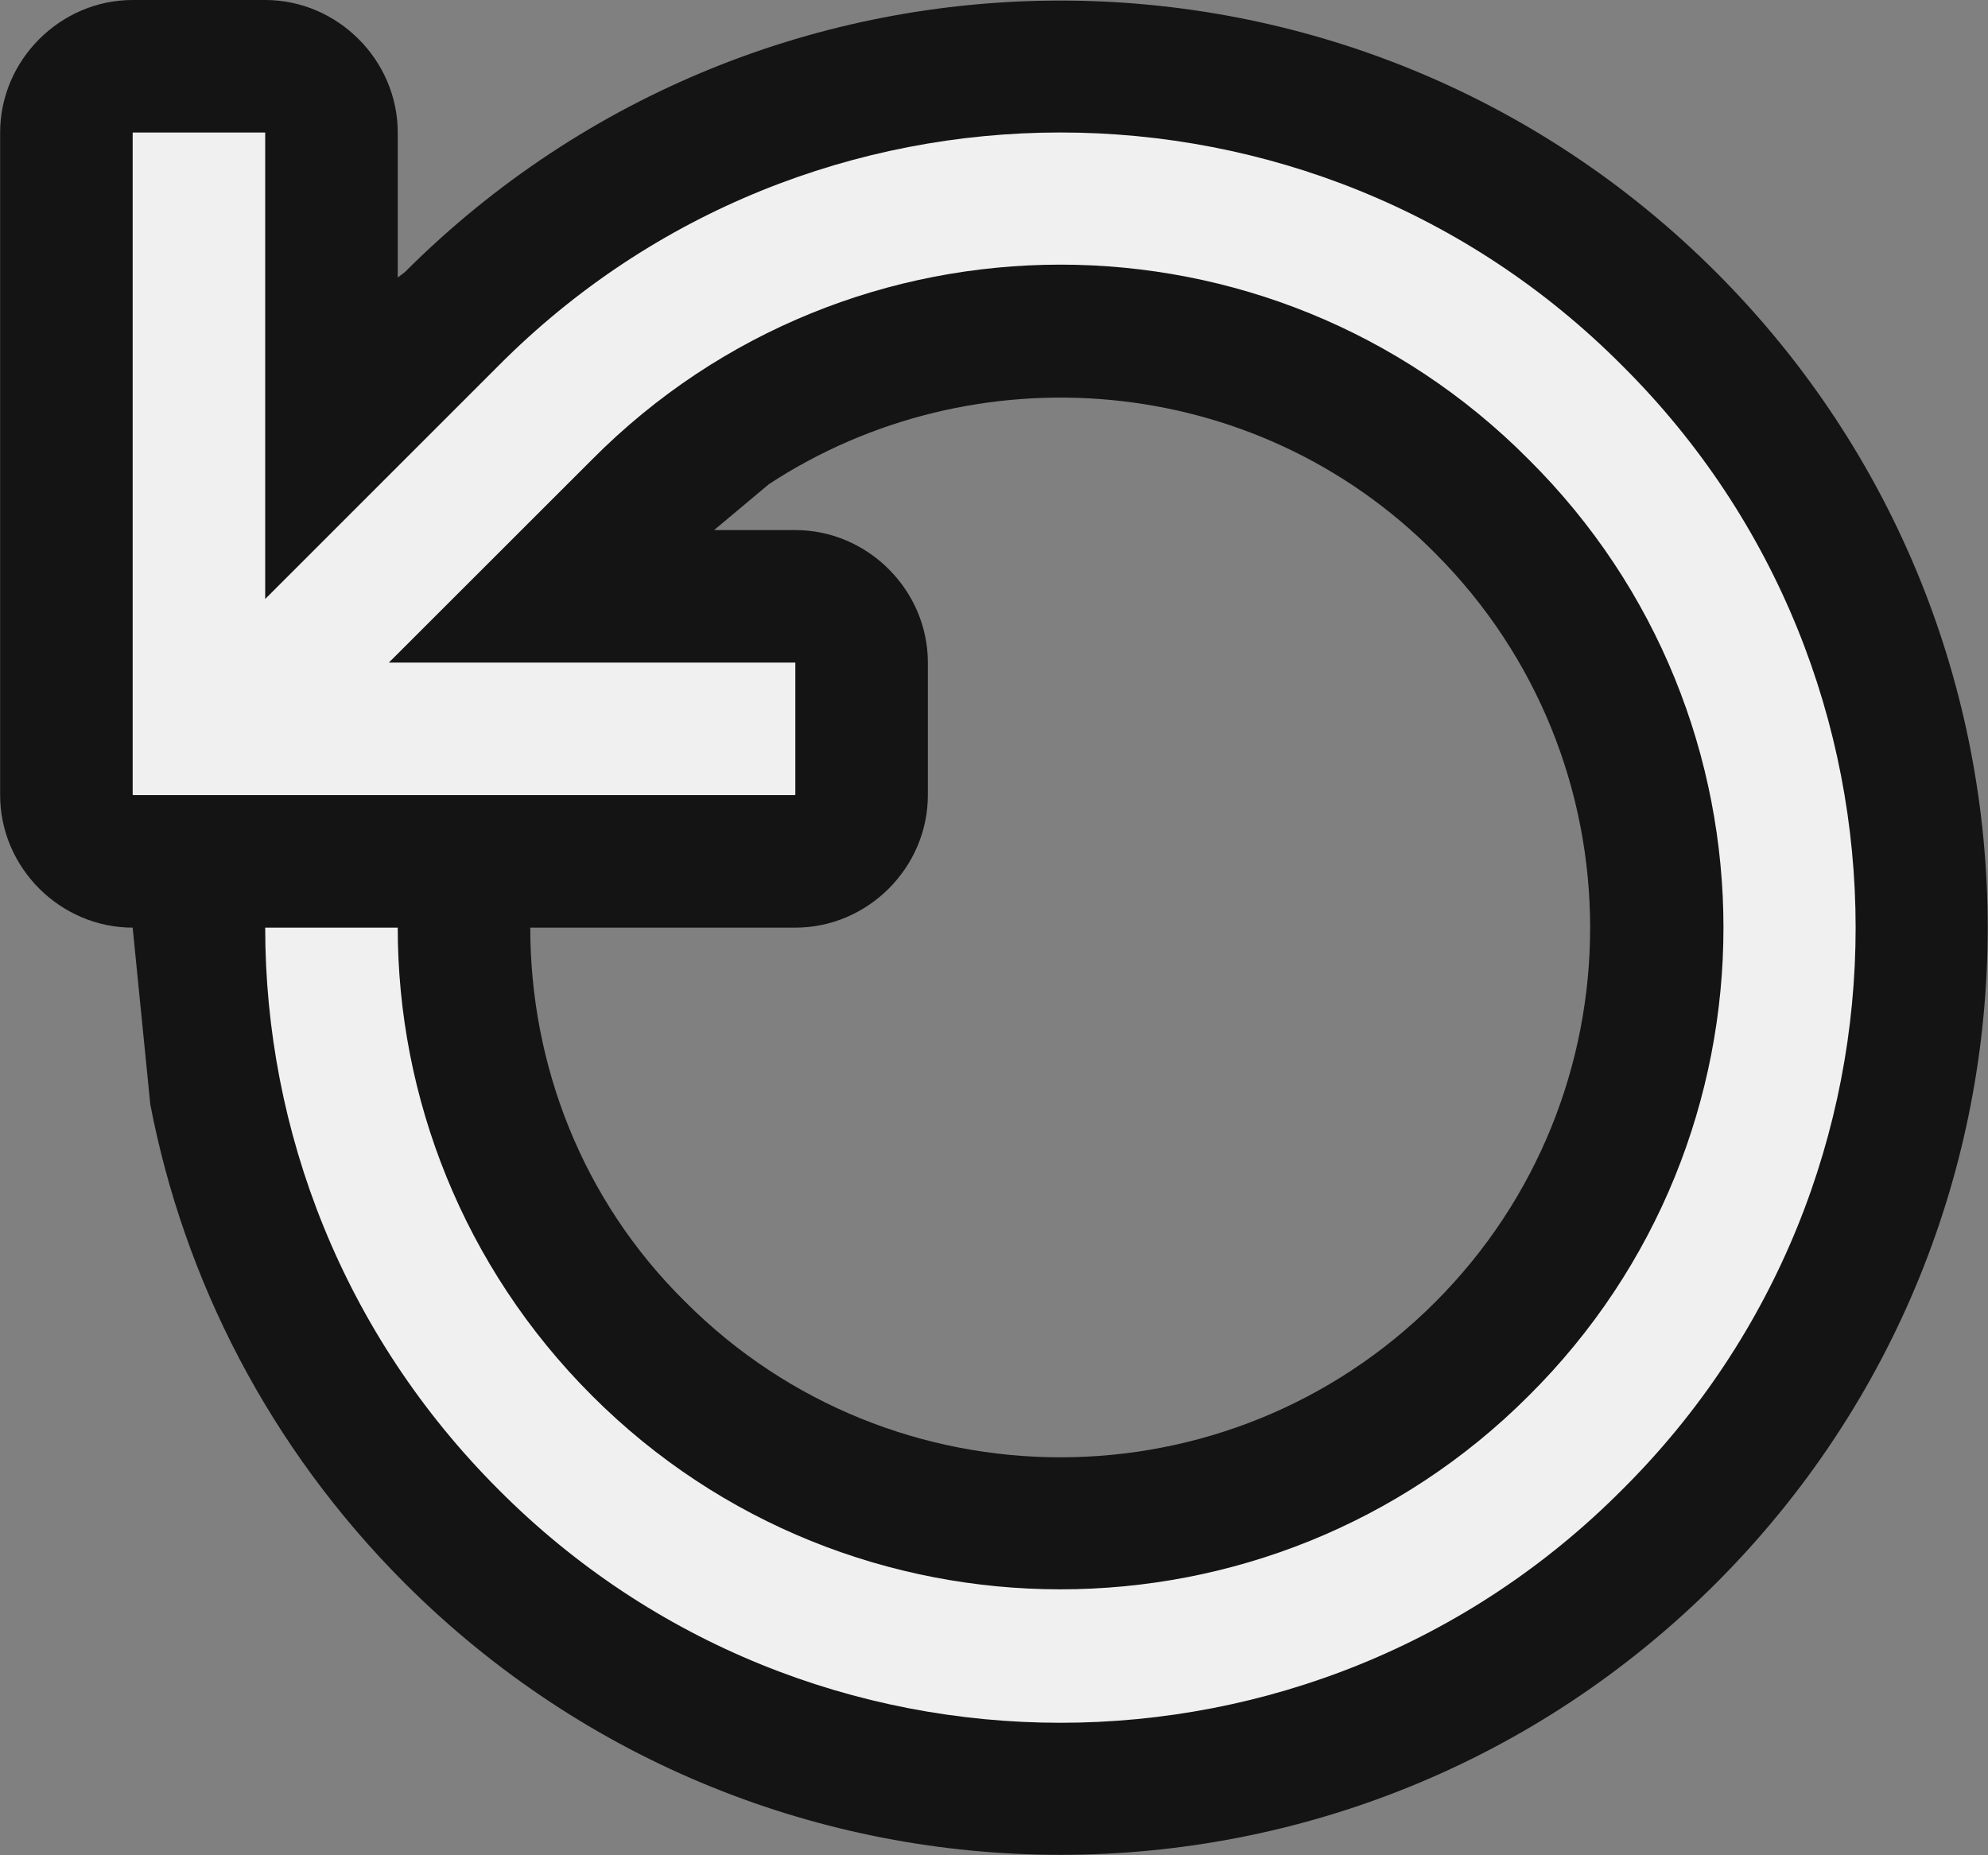
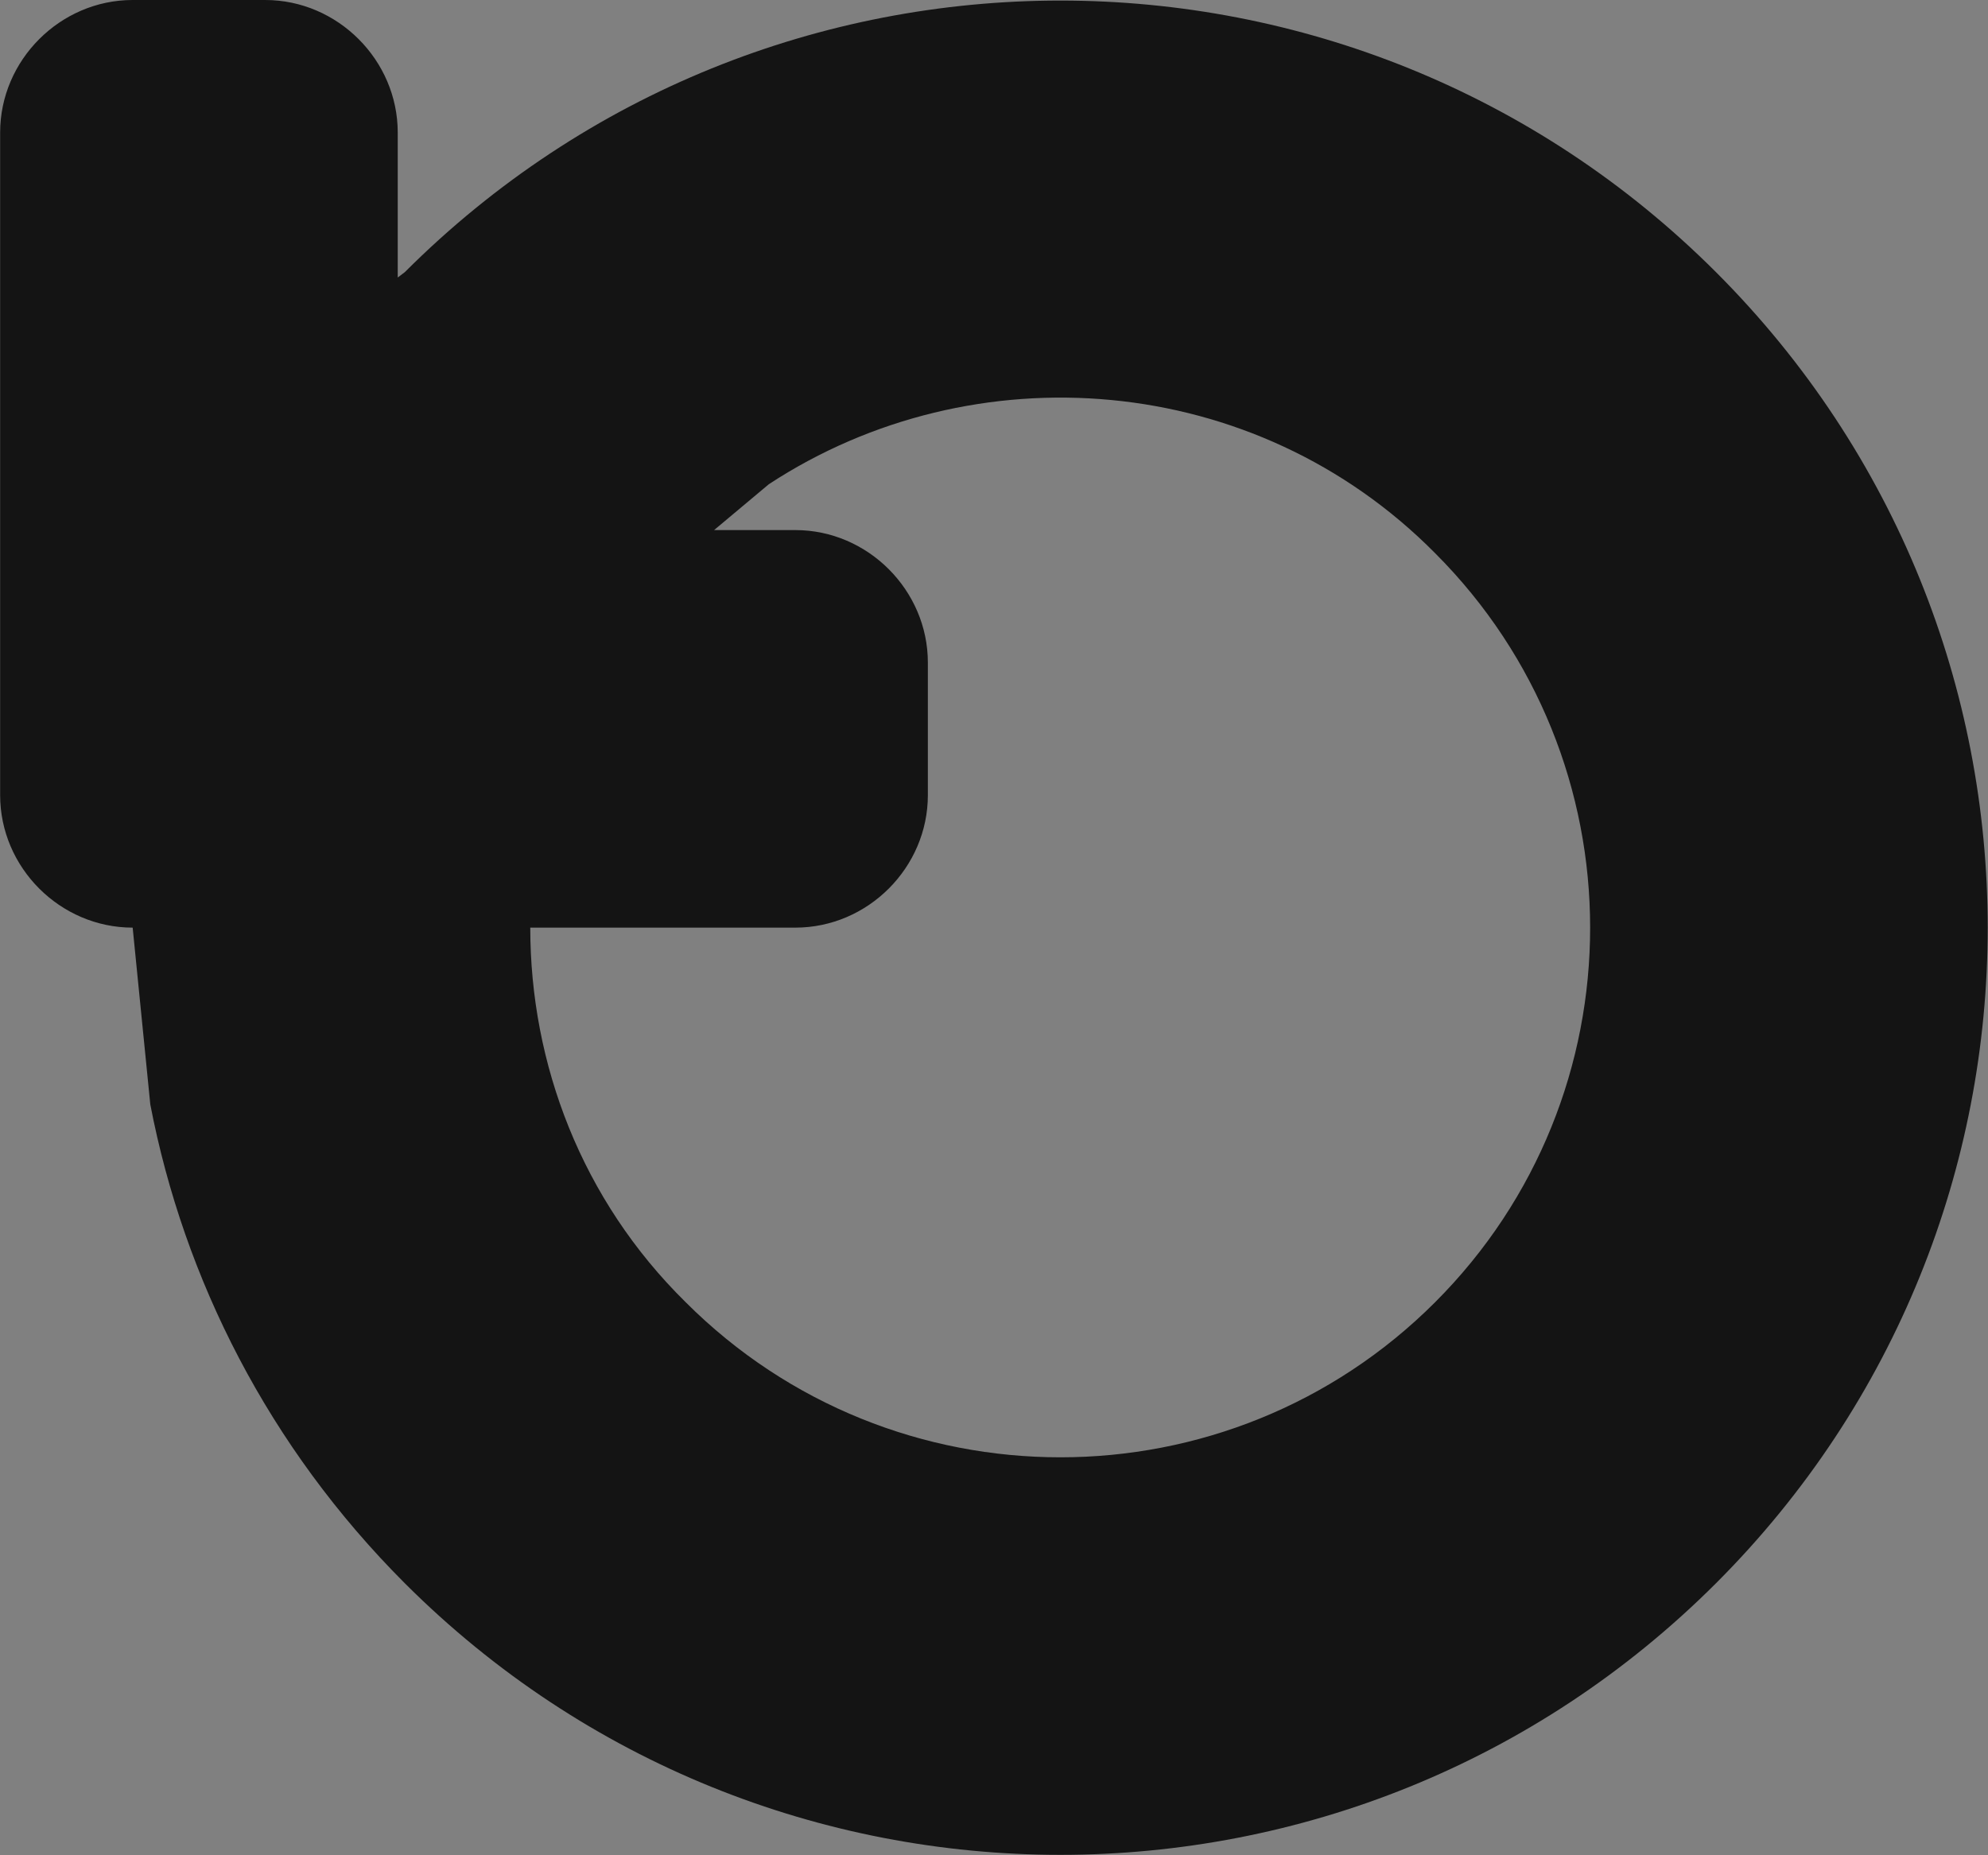
<svg xmlns="http://www.w3.org/2000/svg" width="15" height="14" viewBox="0 0 15 14" fill="none">
  <rect x="0" y="0" width="15" height="14" fill="#808080" stroke="none" />
  <path fill-rule="evenodd" clip-rule="evenodd" d="M12.948 2.054C10.214 -0.679 5.788 -0.679 3.054 2.054L3.001 2.094V1C3.001 0.454 2.548 0 2.001 0H1.001C0.454 0 0.001 0.454 0.001 1V6C0.001 6.547 0.454 7 1.001 7L1.134 8.334C1.388 9.654 2.028 10.92 3.054 11.947C5.788 14.68 10.214 14.68 12.948 11.947C15.681 9.214 15.681 4.787 12.948 2.054ZM10.828 9.827C9.268 11.387 6.734 11.387 5.174 9.827C4.388 9.054 4.001 8.027 4.001 7H6.001C6.548 7 7.001 6.547 7.001 6V5C7.001 4.454 6.548 4 6.001 4H5.388L5.801 3.654C7.348 2.64 9.468 2.8 10.828 4.174C12.388 5.734 12.388 8.267 10.828 9.827Z" fill="#141414" />
-   <path fill-rule="evenodd" clip-rule="evenodd" d="M12.241 2.76C9.908 0.413 6.094 0.413 3.761 2.76L2.001 4.52V1H1.001V6H6.001V5H2.934L4.468 3.467C6.414 1.507 9.588 1.507 11.534 3.467C13.494 5.413 13.494 8.587 11.534 10.533C9.588 12.48 6.414 12.48 4.468 10.533C3.494 9.56 3.001 8.28 3.001 7H2.001C2.001 8.533 2.588 10.067 3.761 11.24C6.094 13.587 9.908 13.587 12.241 11.24C14.588 8.907 14.588 5.093 12.241 2.76Z" fill="#F0F0F0" />
</svg>